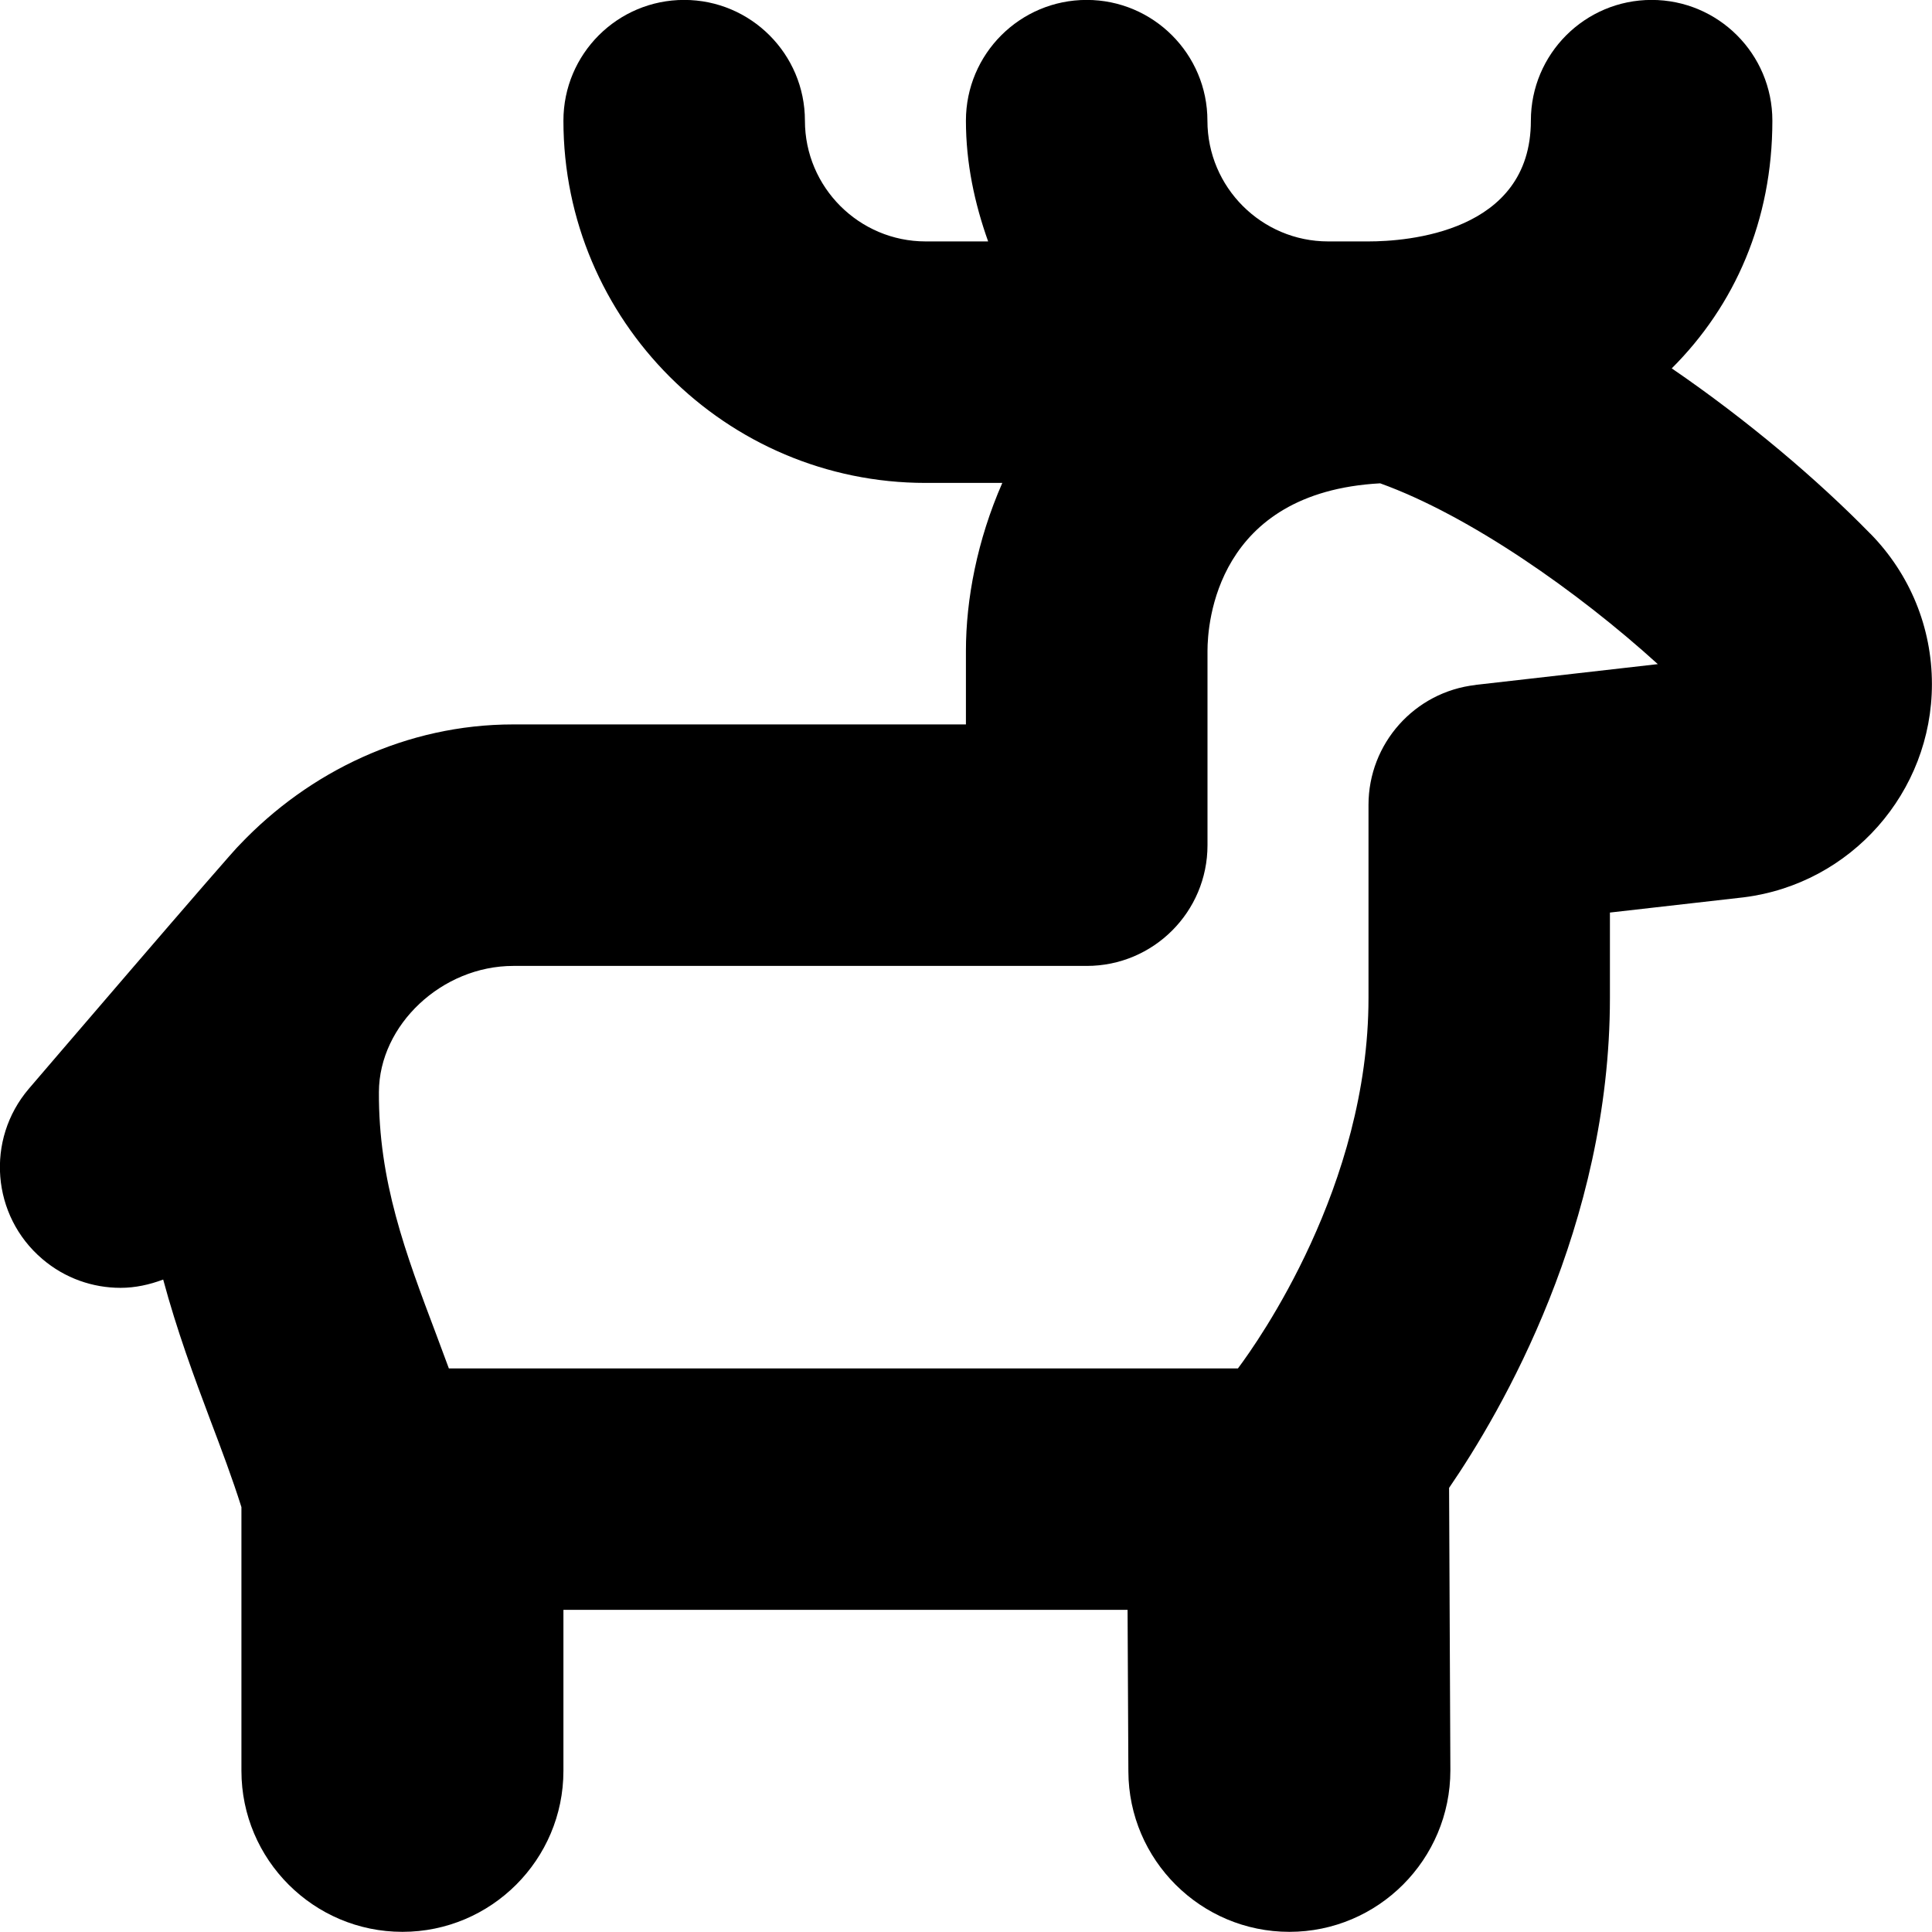
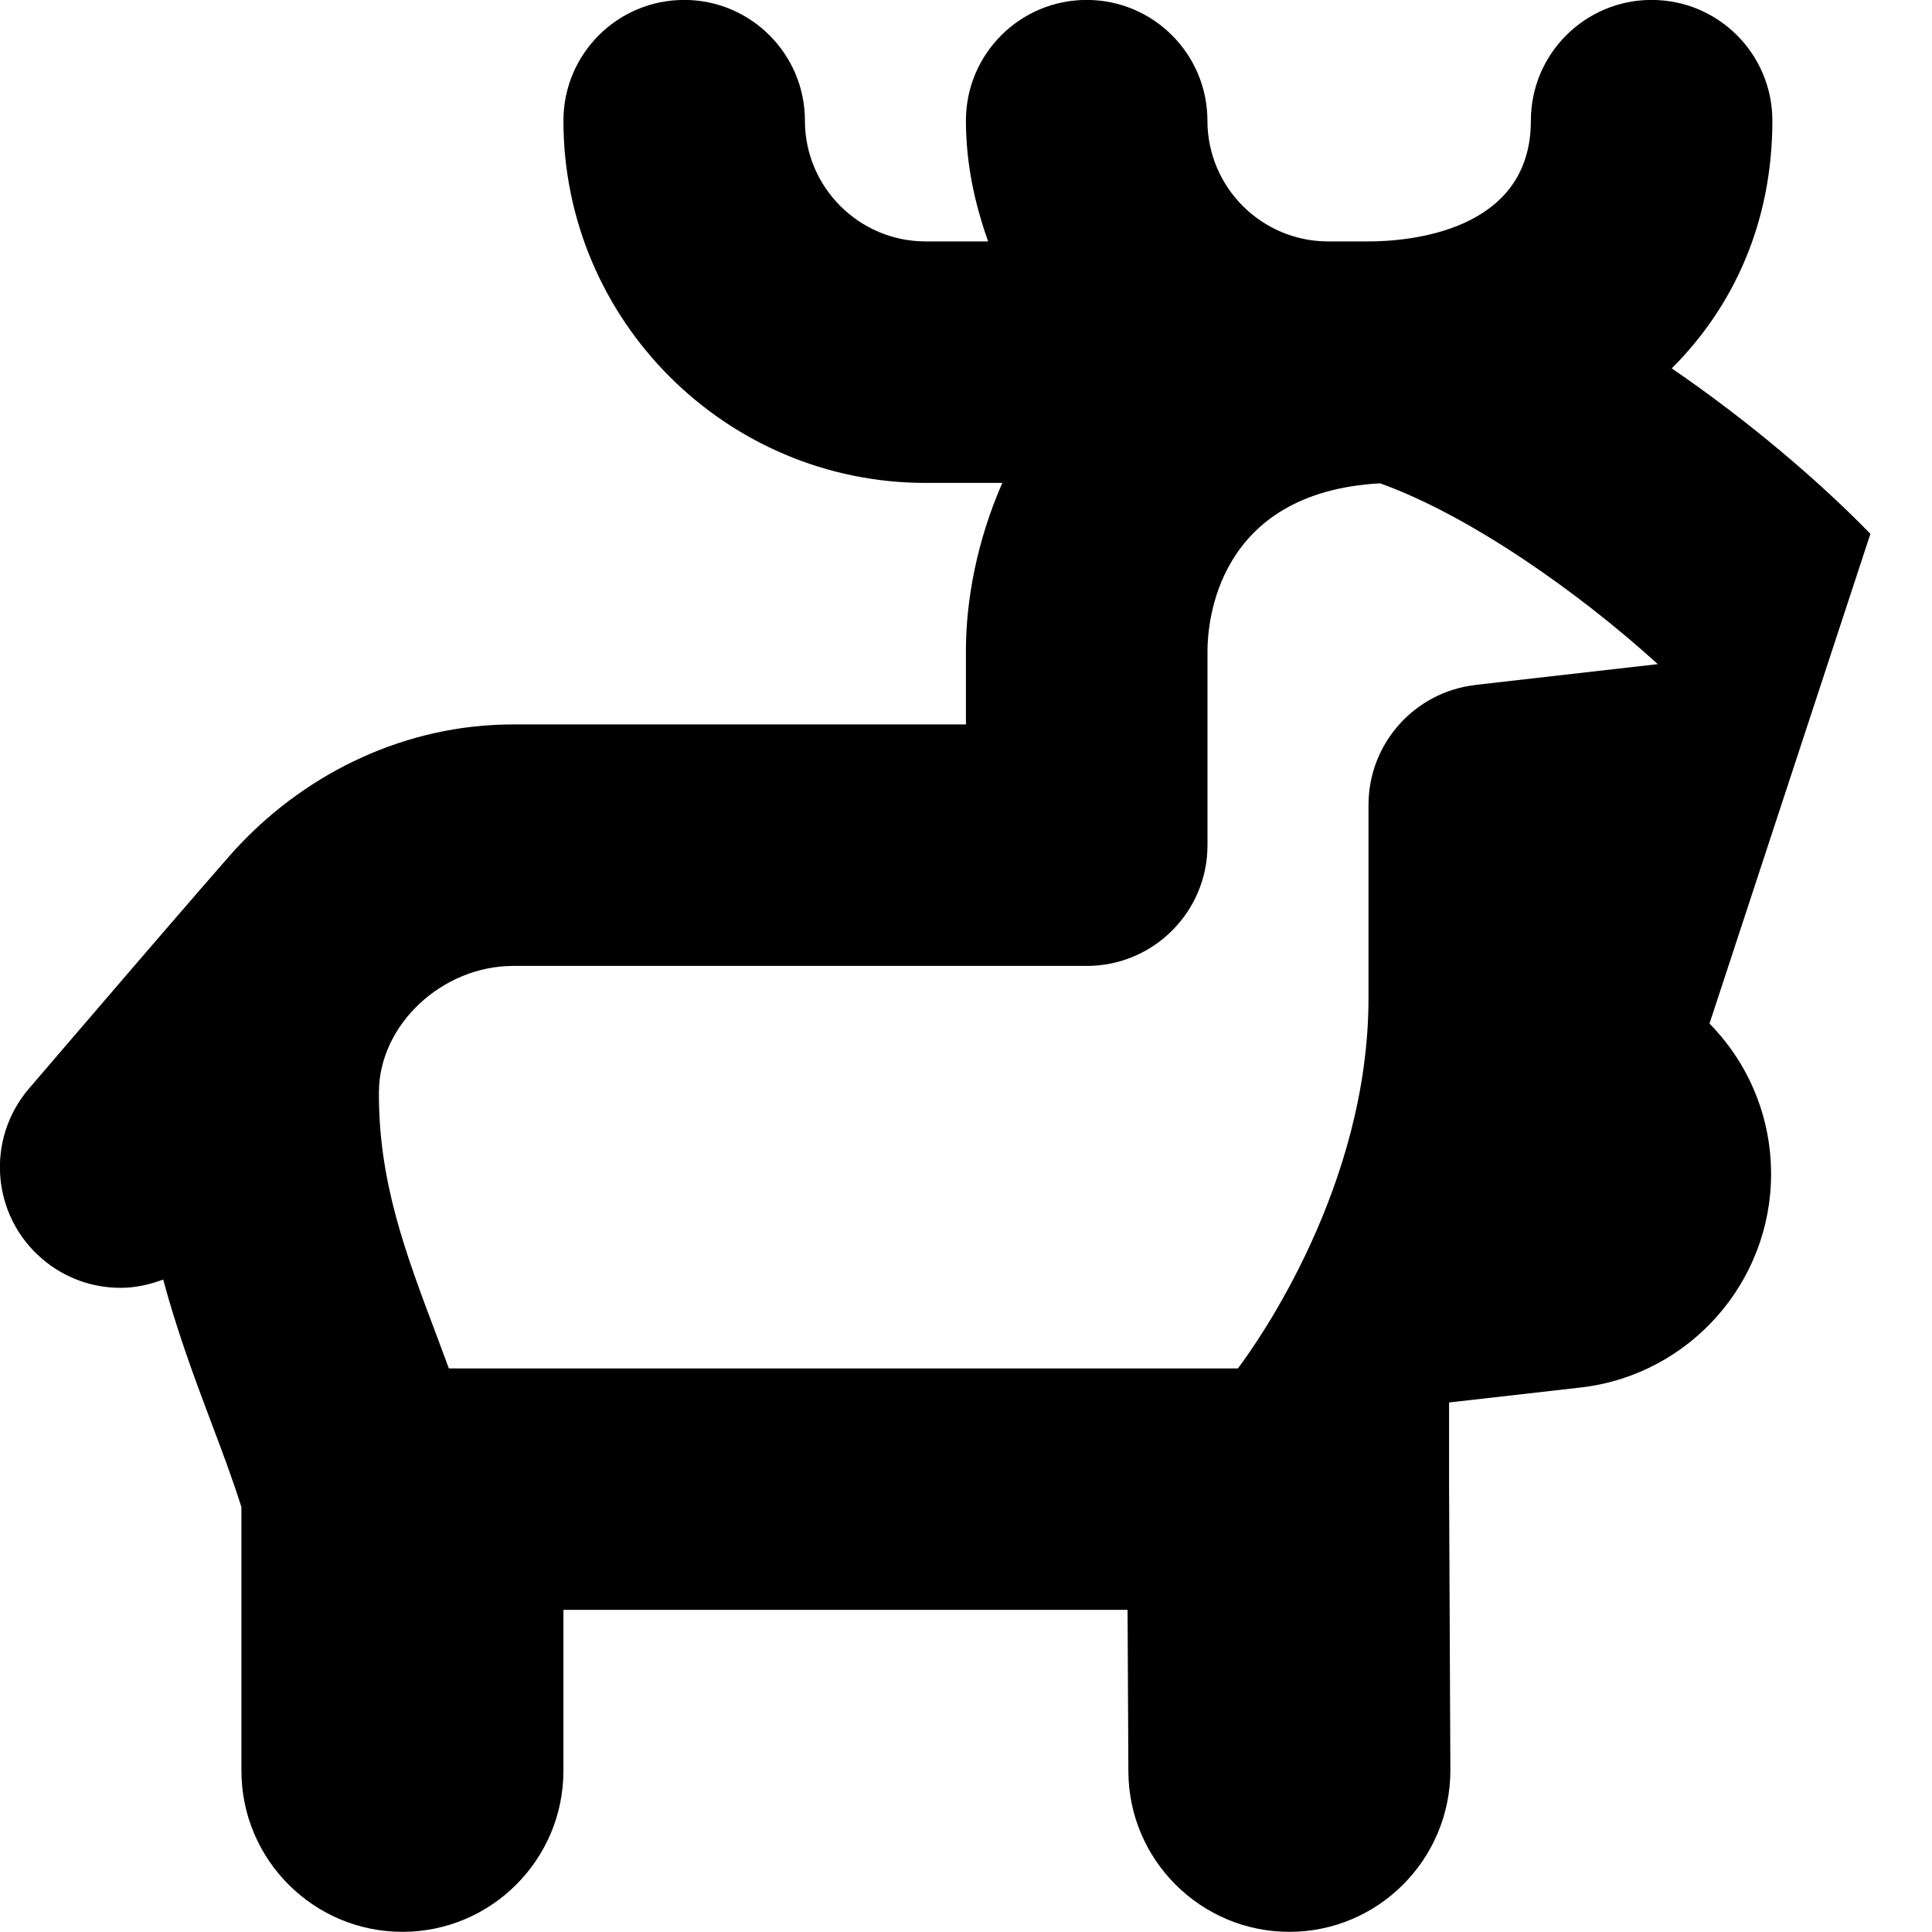
<svg xmlns="http://www.w3.org/2000/svg" id="Layer_1" data-name="Layer 1" viewBox="0 0 24 24">
-   <path d="m23.235,6.631c-.656-.672-1.526-1.41-2.468-2.055.784-.782,1.25-1.836,1.25-3.077,0-.829-.672-1.5-1.5-1.5s-1.5.671-1.5,1.5c0,1.392-1.544,1.5-2.018,1.5h-.5c-.827,0-1.5-.673-1.5-1.5s-.672-1.5-1.5-1.5-1.5.671-1.5,1.5c0,.529.108,1.029.276,1.5h-.776c-.827,0-1.5-.673-1.5-1.5s-.672-1.5-1.5-1.5-1.5.671-1.5,1.5c0,2.481,2.019,4.5,4.5,4.5h.952c-.312.711-.452,1.447-.452,2.086v.914h-5.624c-1.326,0-2.536.587-3.397,1.494-.074.059-2.621,3.033-2.621,3.033-.537.631-.462,1.577.169,2.114.282.241.628.358.972.358.181,0,.359-.039.529-.103.17.631.383,1.208.586,1.747.135.357.27.713.386,1.08v3.276c0,1.103.897,2,2,2s2-.897,2-2v-2h7.008l.01,2.008c.004,1.099.899,1.992,2,1.992s2-.897,2-2.007l-.016-3.508c.651-.95,1.998-3.258,1.998-6.086v-1.061l1.661-.189c1.333-.166,2.339-1.305,2.339-2.649,0-.702-.272-1.366-.765-1.869Zm-4.905,1.878c-.758.086-1.33.728-1.33,1.49v2.399c0,2.334-1.374,4.27-1.622,4.601H5.576c-.051-.138-.103-.276-.154-.414-.387-1.025-.721-1.911-.715-3.021.004-.834.784-1.565,1.669-1.565h7.124c.828,0,1.5-.671,1.5-1.5v-2.414c0-.336.106-1.97,2.145-2.081,1.105.398,2.454,1.342,3.449,2.246l-2.264.258Z" />
+   <path d="m23.235,6.631c-.656-.672-1.526-1.41-2.468-2.055.784-.782,1.25-1.836,1.25-3.077,0-.829-.672-1.5-1.5-1.5s-1.5.671-1.5,1.5c0,1.392-1.544,1.5-2.018,1.5h-.5c-.827,0-1.5-.673-1.5-1.5s-.672-1.5-1.5-1.5-1.5.671-1.5,1.5c0,.529.108,1.029.276,1.5h-.776c-.827,0-1.5-.673-1.5-1.5s-.672-1.5-1.5-1.5-1.5.671-1.5,1.5c0,2.481,2.019,4.5,4.5,4.5h.952c-.312.711-.452,1.447-.452,2.086v.914h-5.624c-1.326,0-2.536.587-3.397,1.494-.074.059-2.621,3.033-2.621,3.033-.537.631-.462,1.577.169,2.114.282.241.628.358.972.358.181,0,.359-.039.529-.103.17.631.383,1.208.586,1.747.135.357.27.713.386,1.08v3.276c0,1.103.897,2,2,2s2-.897,2-2v-2h7.008l.01,2.008c.004,1.099.899,1.992,2,1.992s2-.897,2-2.007l-.016-3.508v-1.061l1.661-.189c1.333-.166,2.339-1.305,2.339-2.649,0-.702-.272-1.366-.765-1.869Zm-4.905,1.878c-.758.086-1.33.728-1.33,1.49v2.399c0,2.334-1.374,4.27-1.622,4.601H5.576c-.051-.138-.103-.276-.154-.414-.387-1.025-.721-1.911-.715-3.021.004-.834.784-1.565,1.669-1.565h7.124c.828,0,1.5-.671,1.5-1.5v-2.414c0-.336.106-1.97,2.145-2.081,1.105.398,2.454,1.342,3.449,2.246l-2.264.258Z" />
</svg>